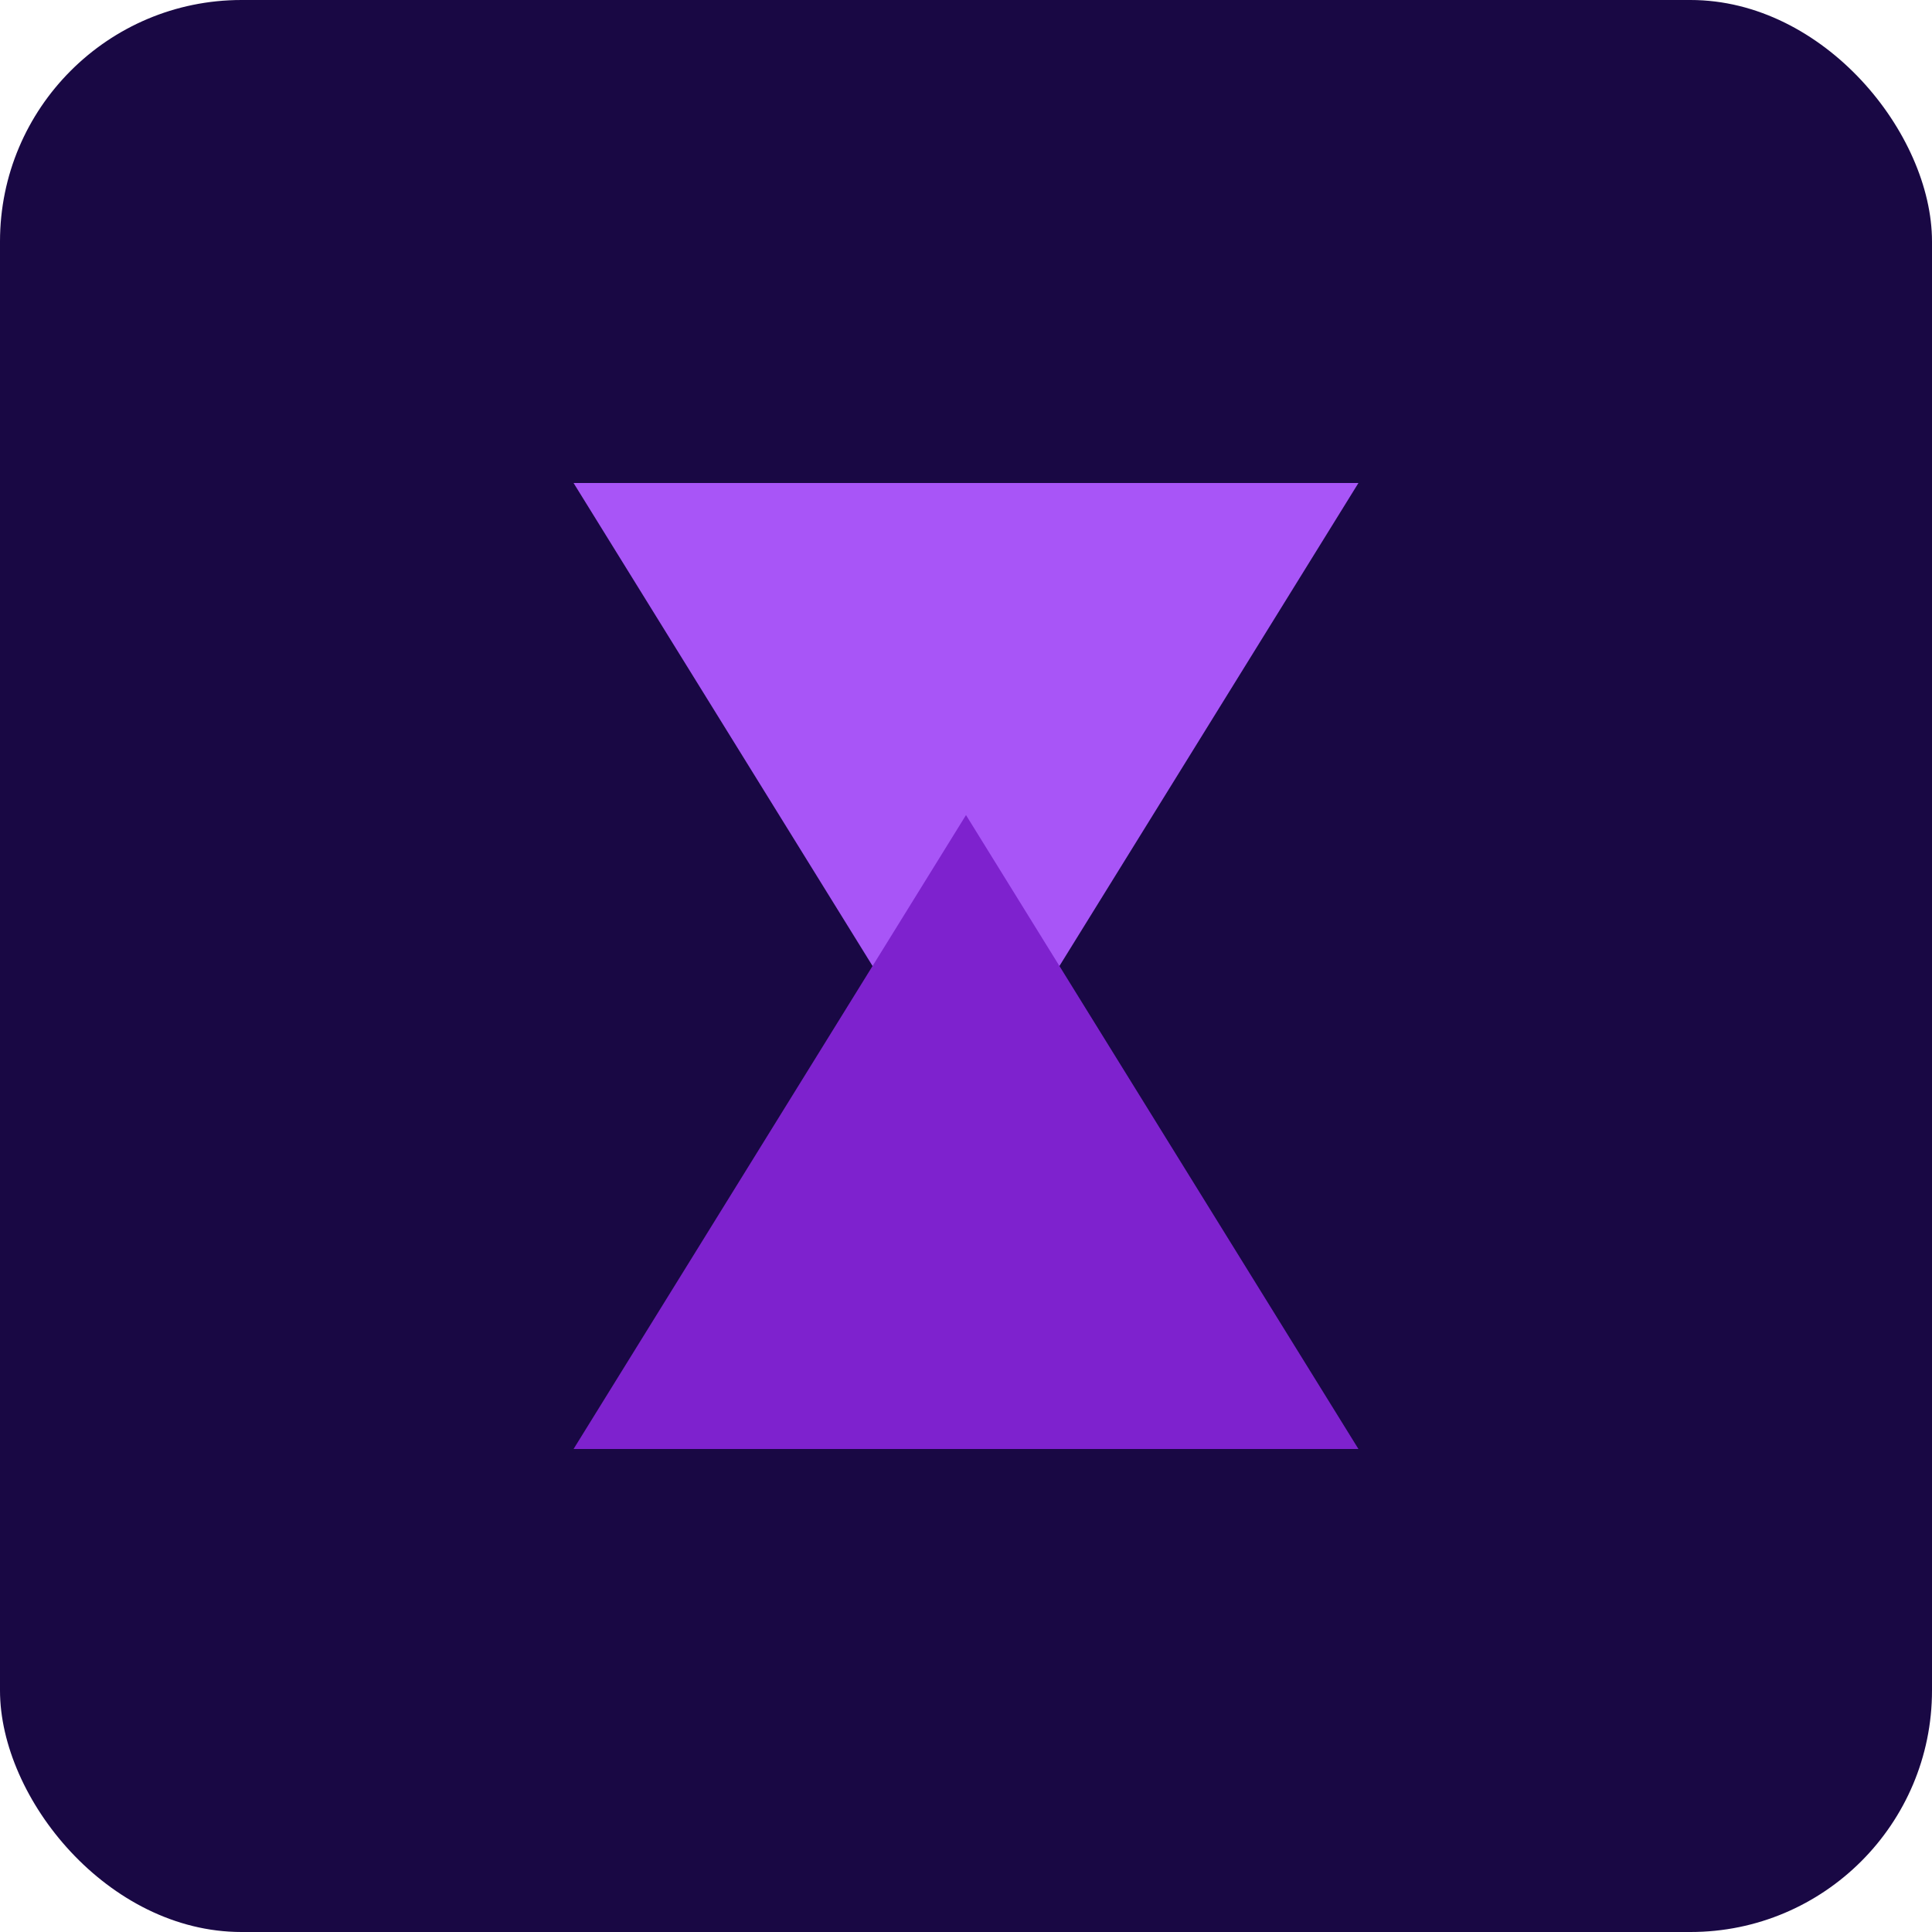
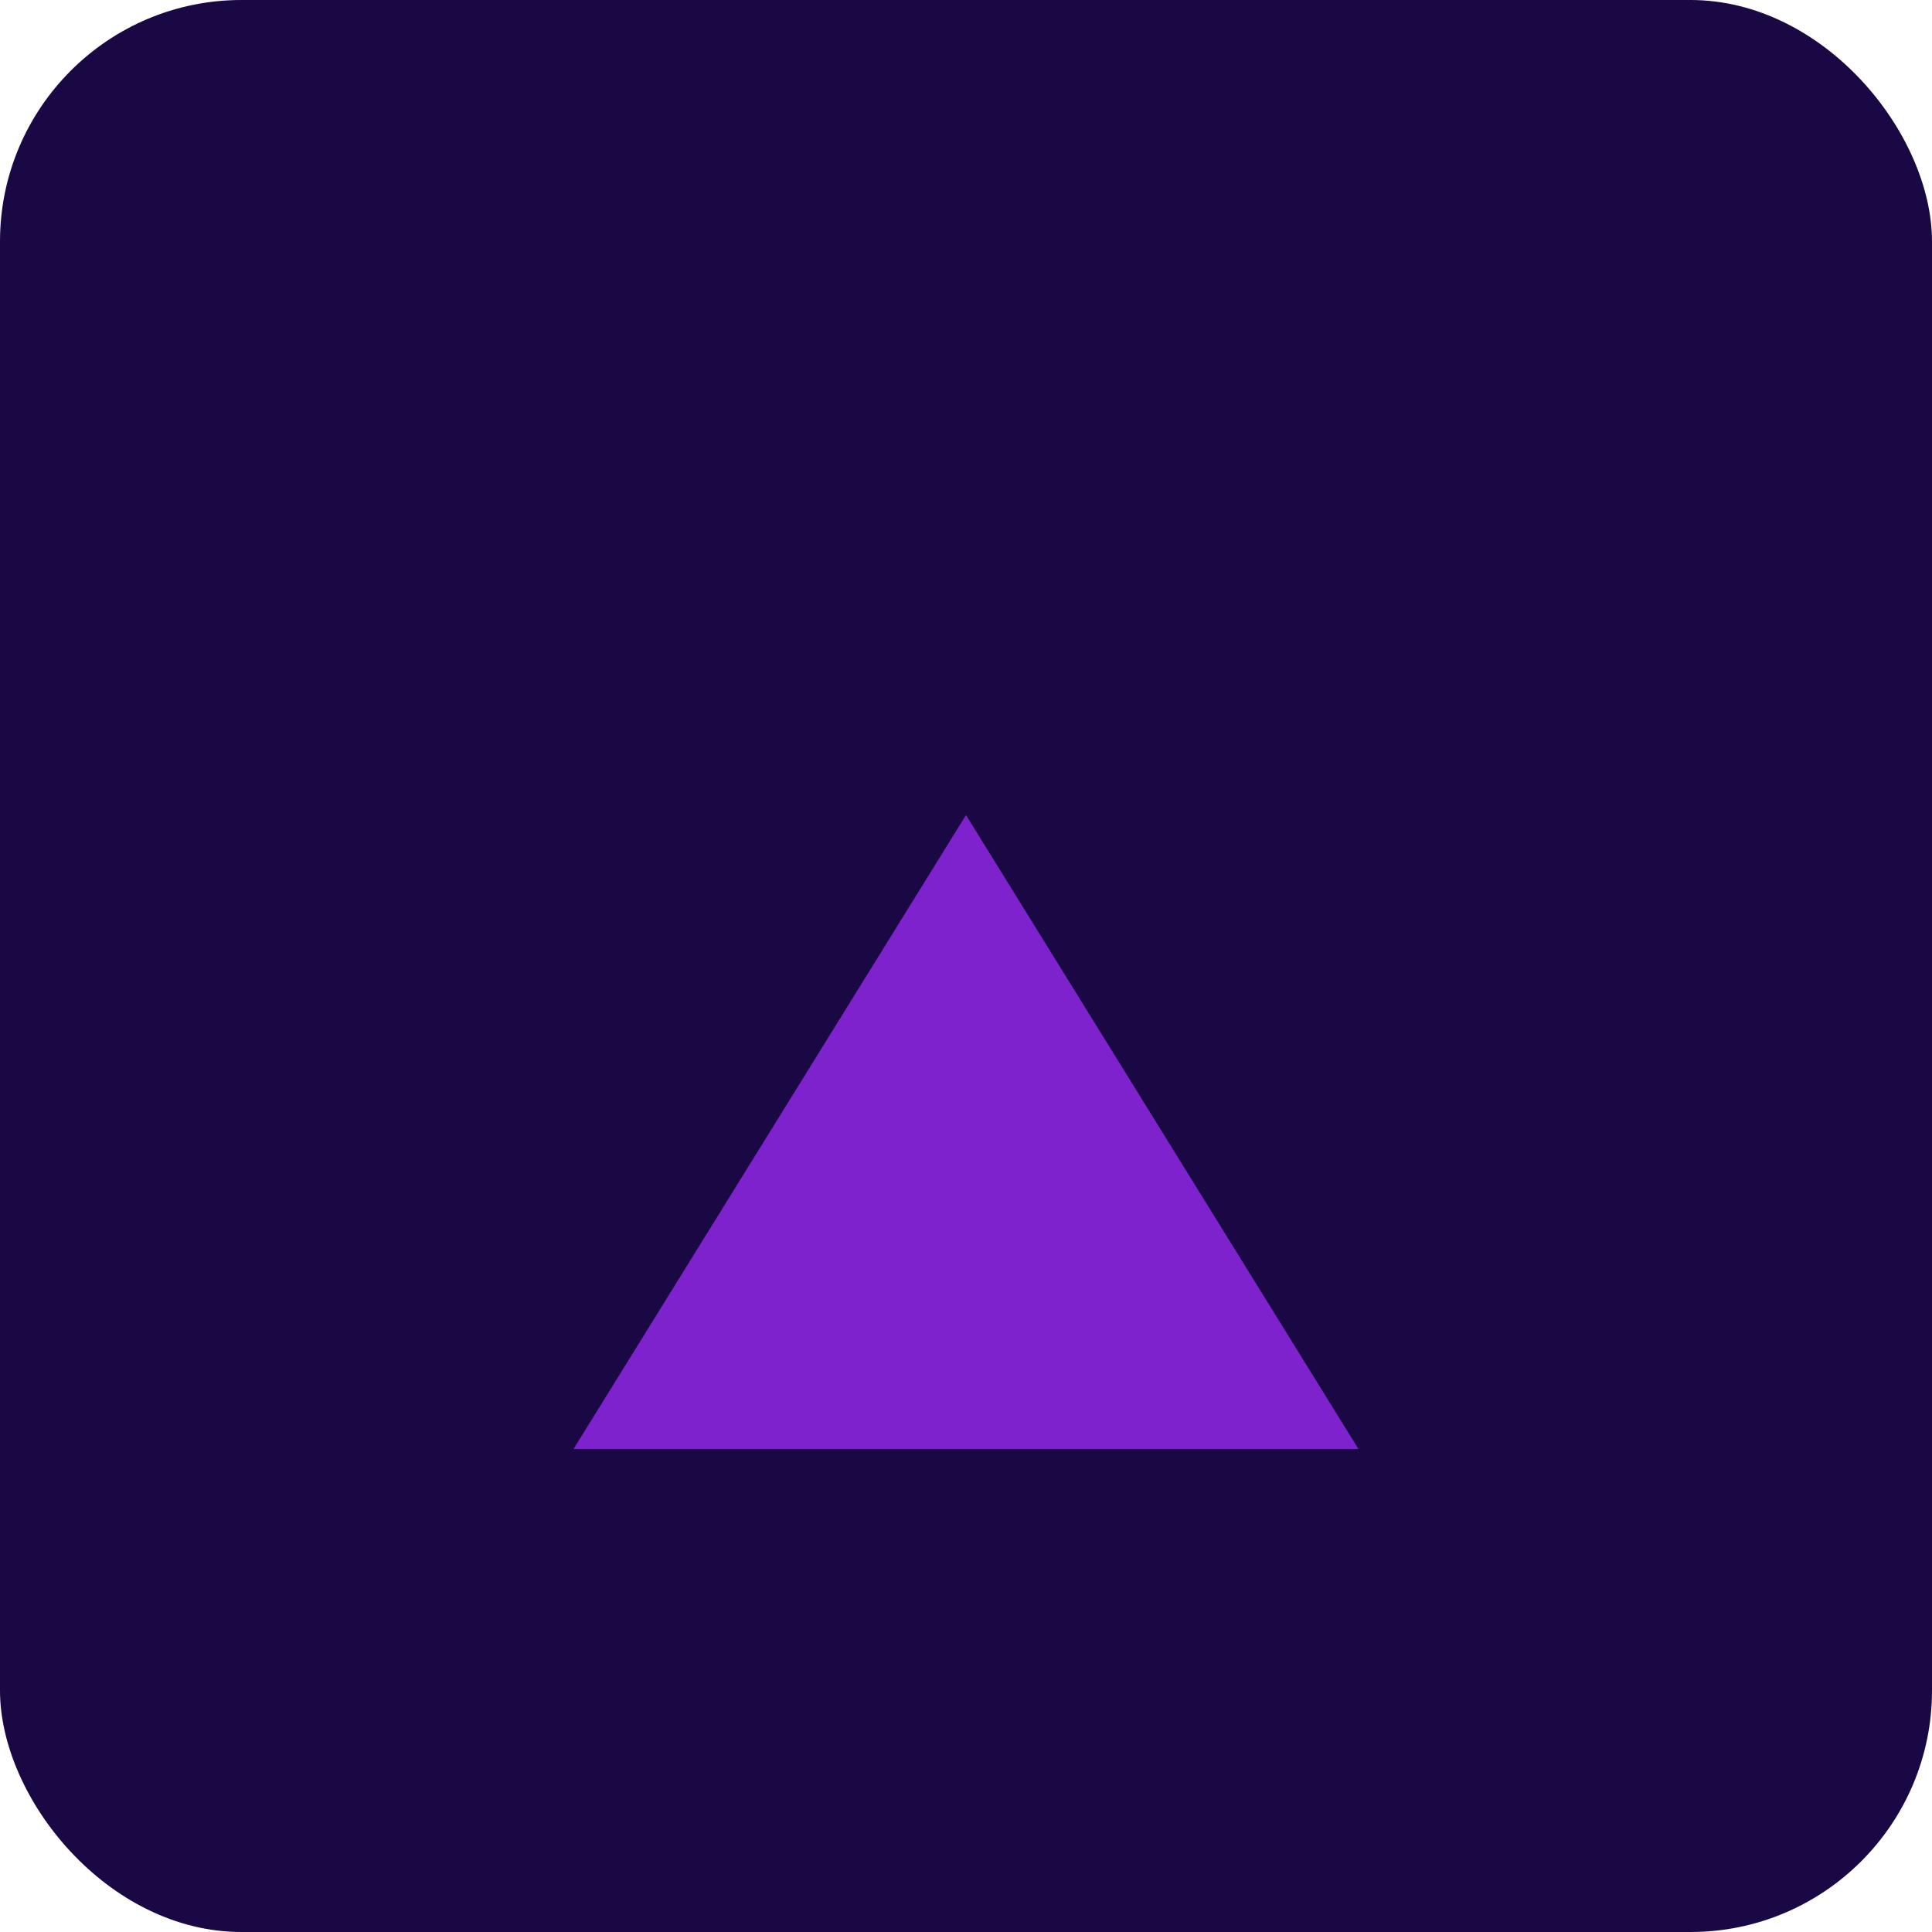
<svg xmlns="http://www.w3.org/2000/svg" width="32" height="32" viewBox="0 0 32 32" fill="none">
  <rect width="32" height="32" rx="4" fill="#190844" />
-   <path d="M9.5 8L16 18.5L22.5 8H9.5Z" fill="#A855F7" />
  <path d="M9.5 24L16 13.5L22.5 24H9.5Z" fill="#7E22CE" />
</svg>